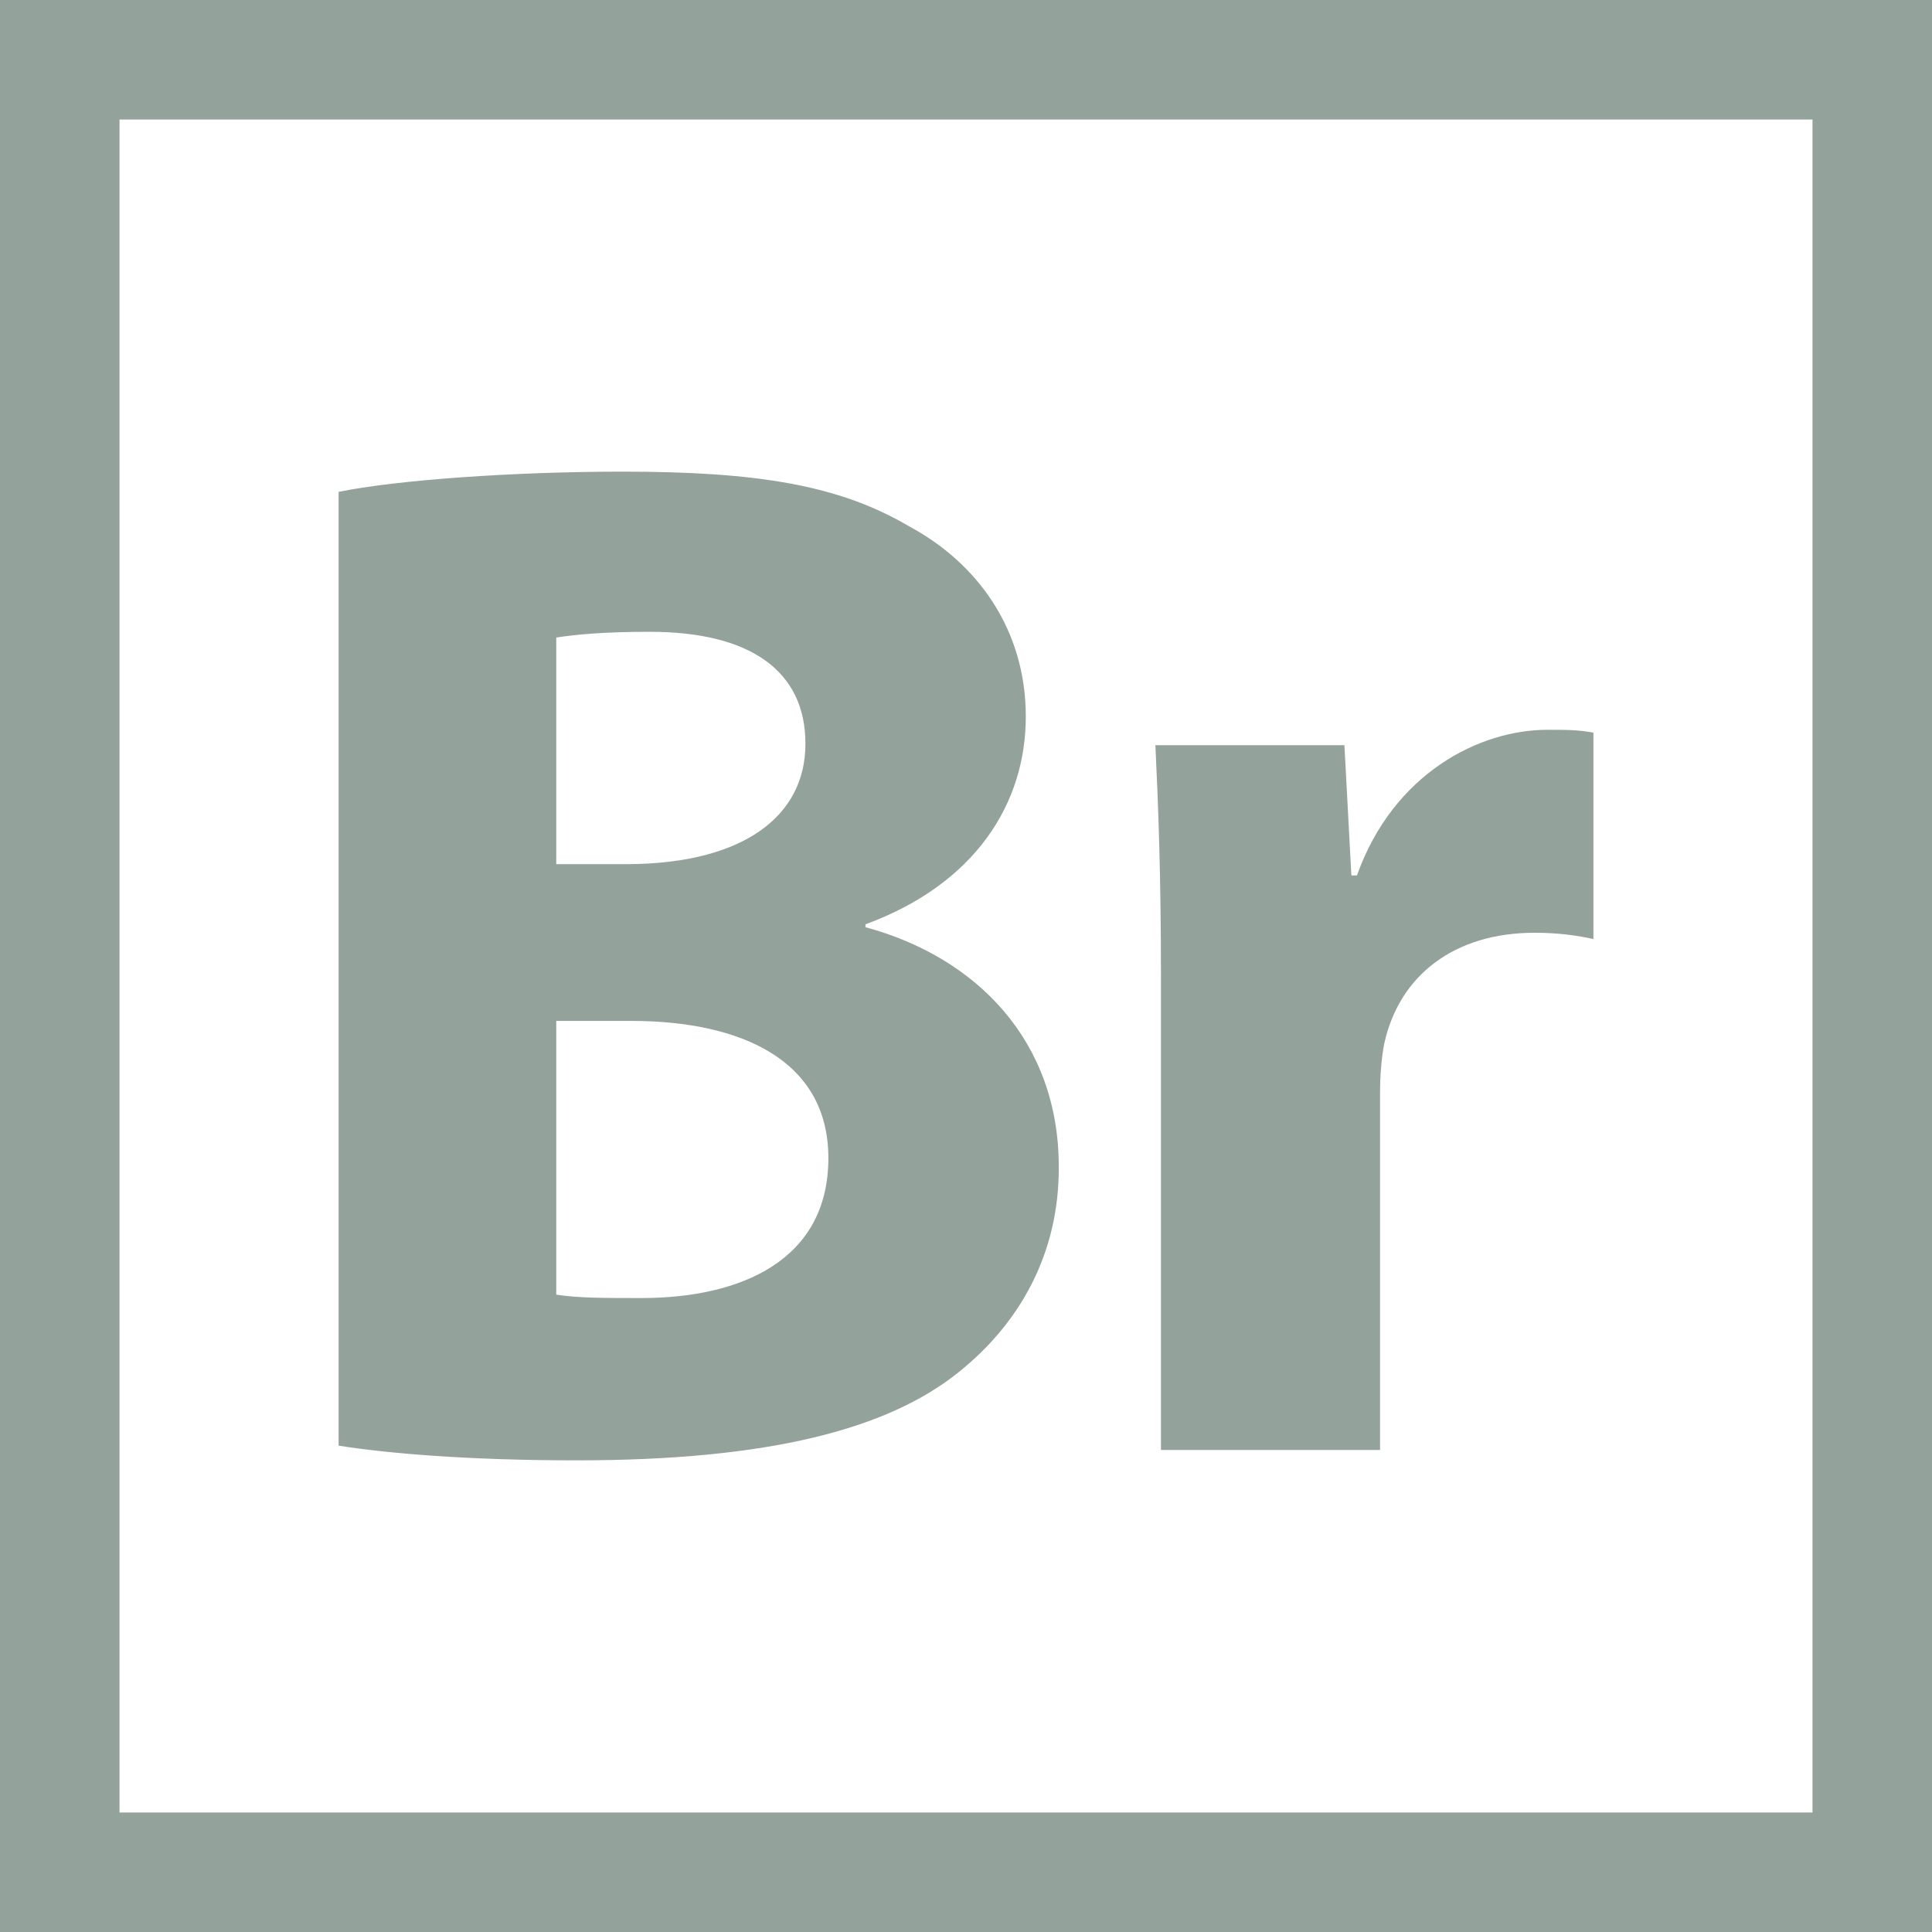
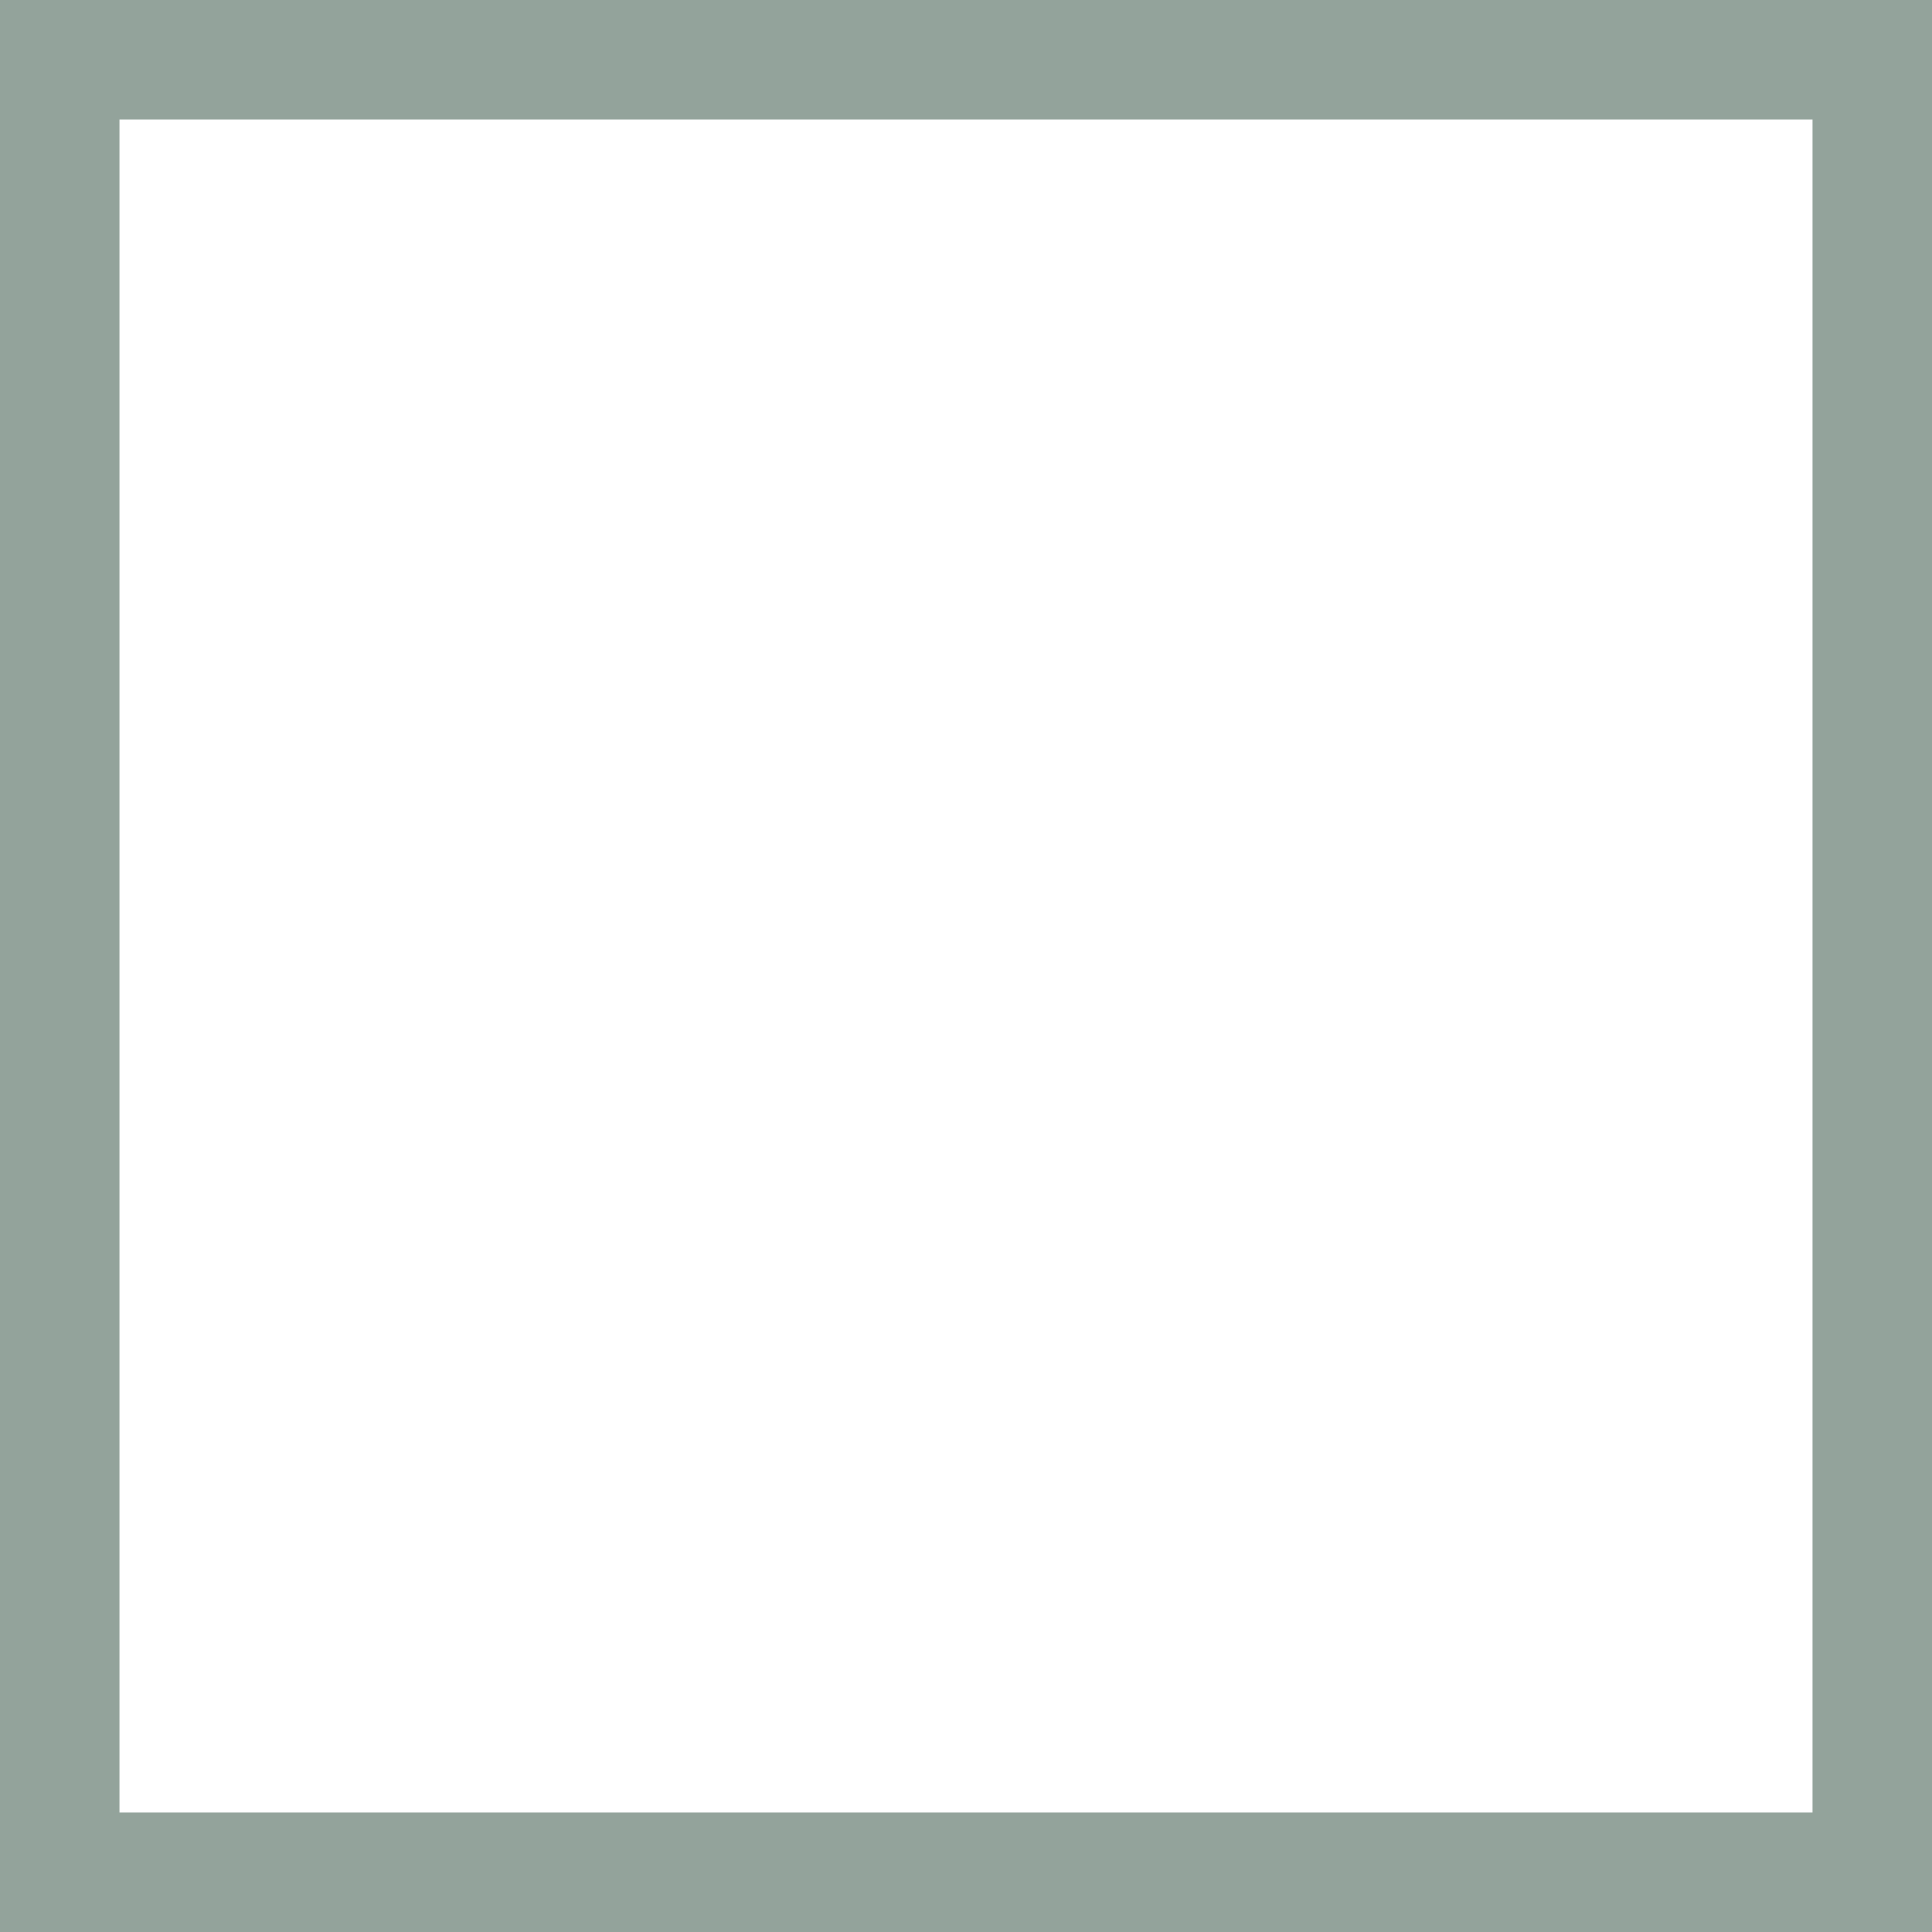
<svg xmlns="http://www.w3.org/2000/svg" version="1.1" id="Layer_1" x="0px" y="0px" width="250px" height="250px" viewBox="0 0 250 250" enable-background="new 0 0 250 250" xml:space="preserve">
  <g>
-     <path fill="#93A39B" d="M124.045,177.564c7.789-6.236,13.028-15.208,12.959-26.613c0-16.203-10.594-27.075-25.012-30.971v-0.371   c14.234-5.239,20.747-15.649,20.747-26.89c0-11.313-6.328-19.915-15.114-24.619c-9.063-5.355-19.75-7.07-37.044-7.07   c-14.21,0-29.347,1.09-36.765,2.619v123.419c6.327,0.997,16.759,1.901,30.784,1.901C99.59,188.97,114.889,184.913,124.045,177.564z    M71.979,82.496c2.434-0.371,5.981-0.741,12.124-0.741c12.866,0,20.121,4.983,20.121,14.488c0,9.343-7.974,15.485-22.926,15.578   h-9.319V82.496z M71.979,132.105h9.69c14.21,0,25.522,5.076,25.522,17.756c0,13.215-11.312,18.105-24.178,18.105   c-4.891,0-8.229,0-11.034-0.439V132.105z" />
-     <path fill="#93A39B" d="M150.227,187.625h28.35v-46.178c0-2.271,0.186-4.545,0.534-6.352c1.901-8.787,8.971-14.396,19.474-14.396   c3.175,0,5.539,0.371,7.602,0.811V94.806c-2.062-0.371-3.338-0.371-5.957-0.371c-8.786,0-19.936,5.632-24.643,18.846h-0.719   l-0.902-16.853h-24.458c0.372,7.881,0.72,16.667,0.72,30.066V187.625L150.227,187.625z" />
    <path fill="#93A39B" d="M0,0v250h250V0H0z M234.536,234.536H15.464V15.464h219.072V234.536z" />
  </g>
</svg>